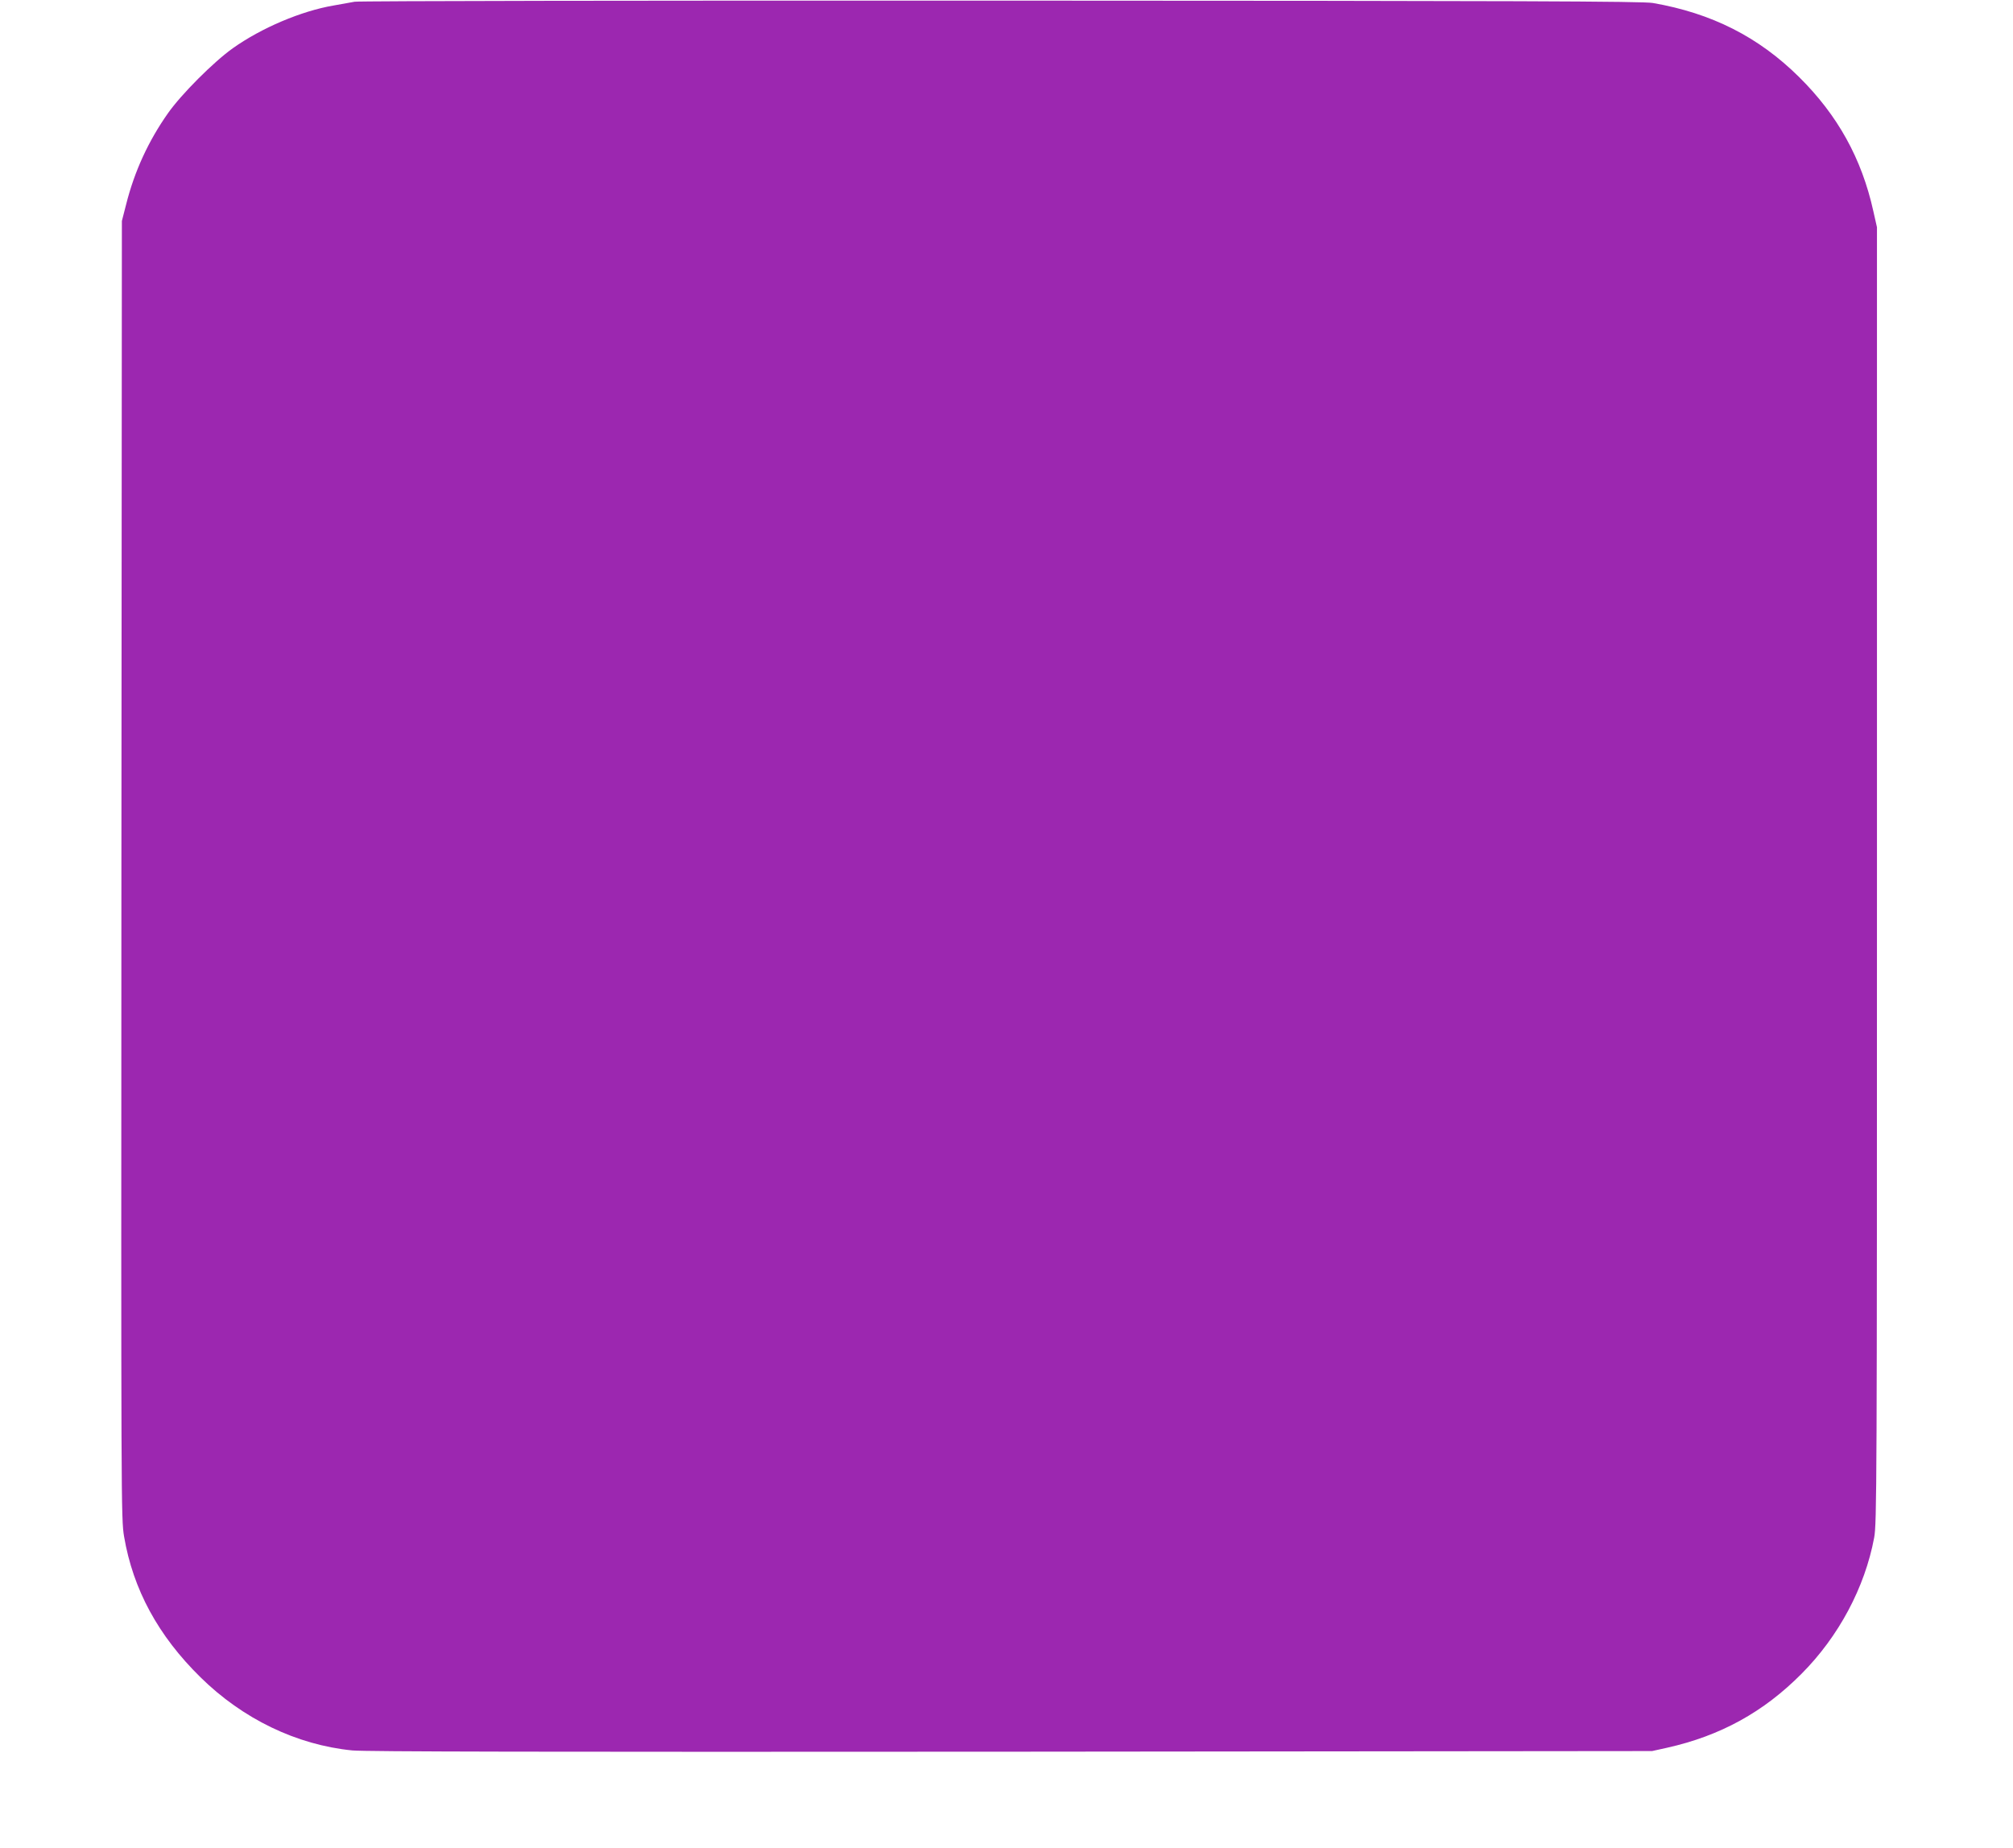
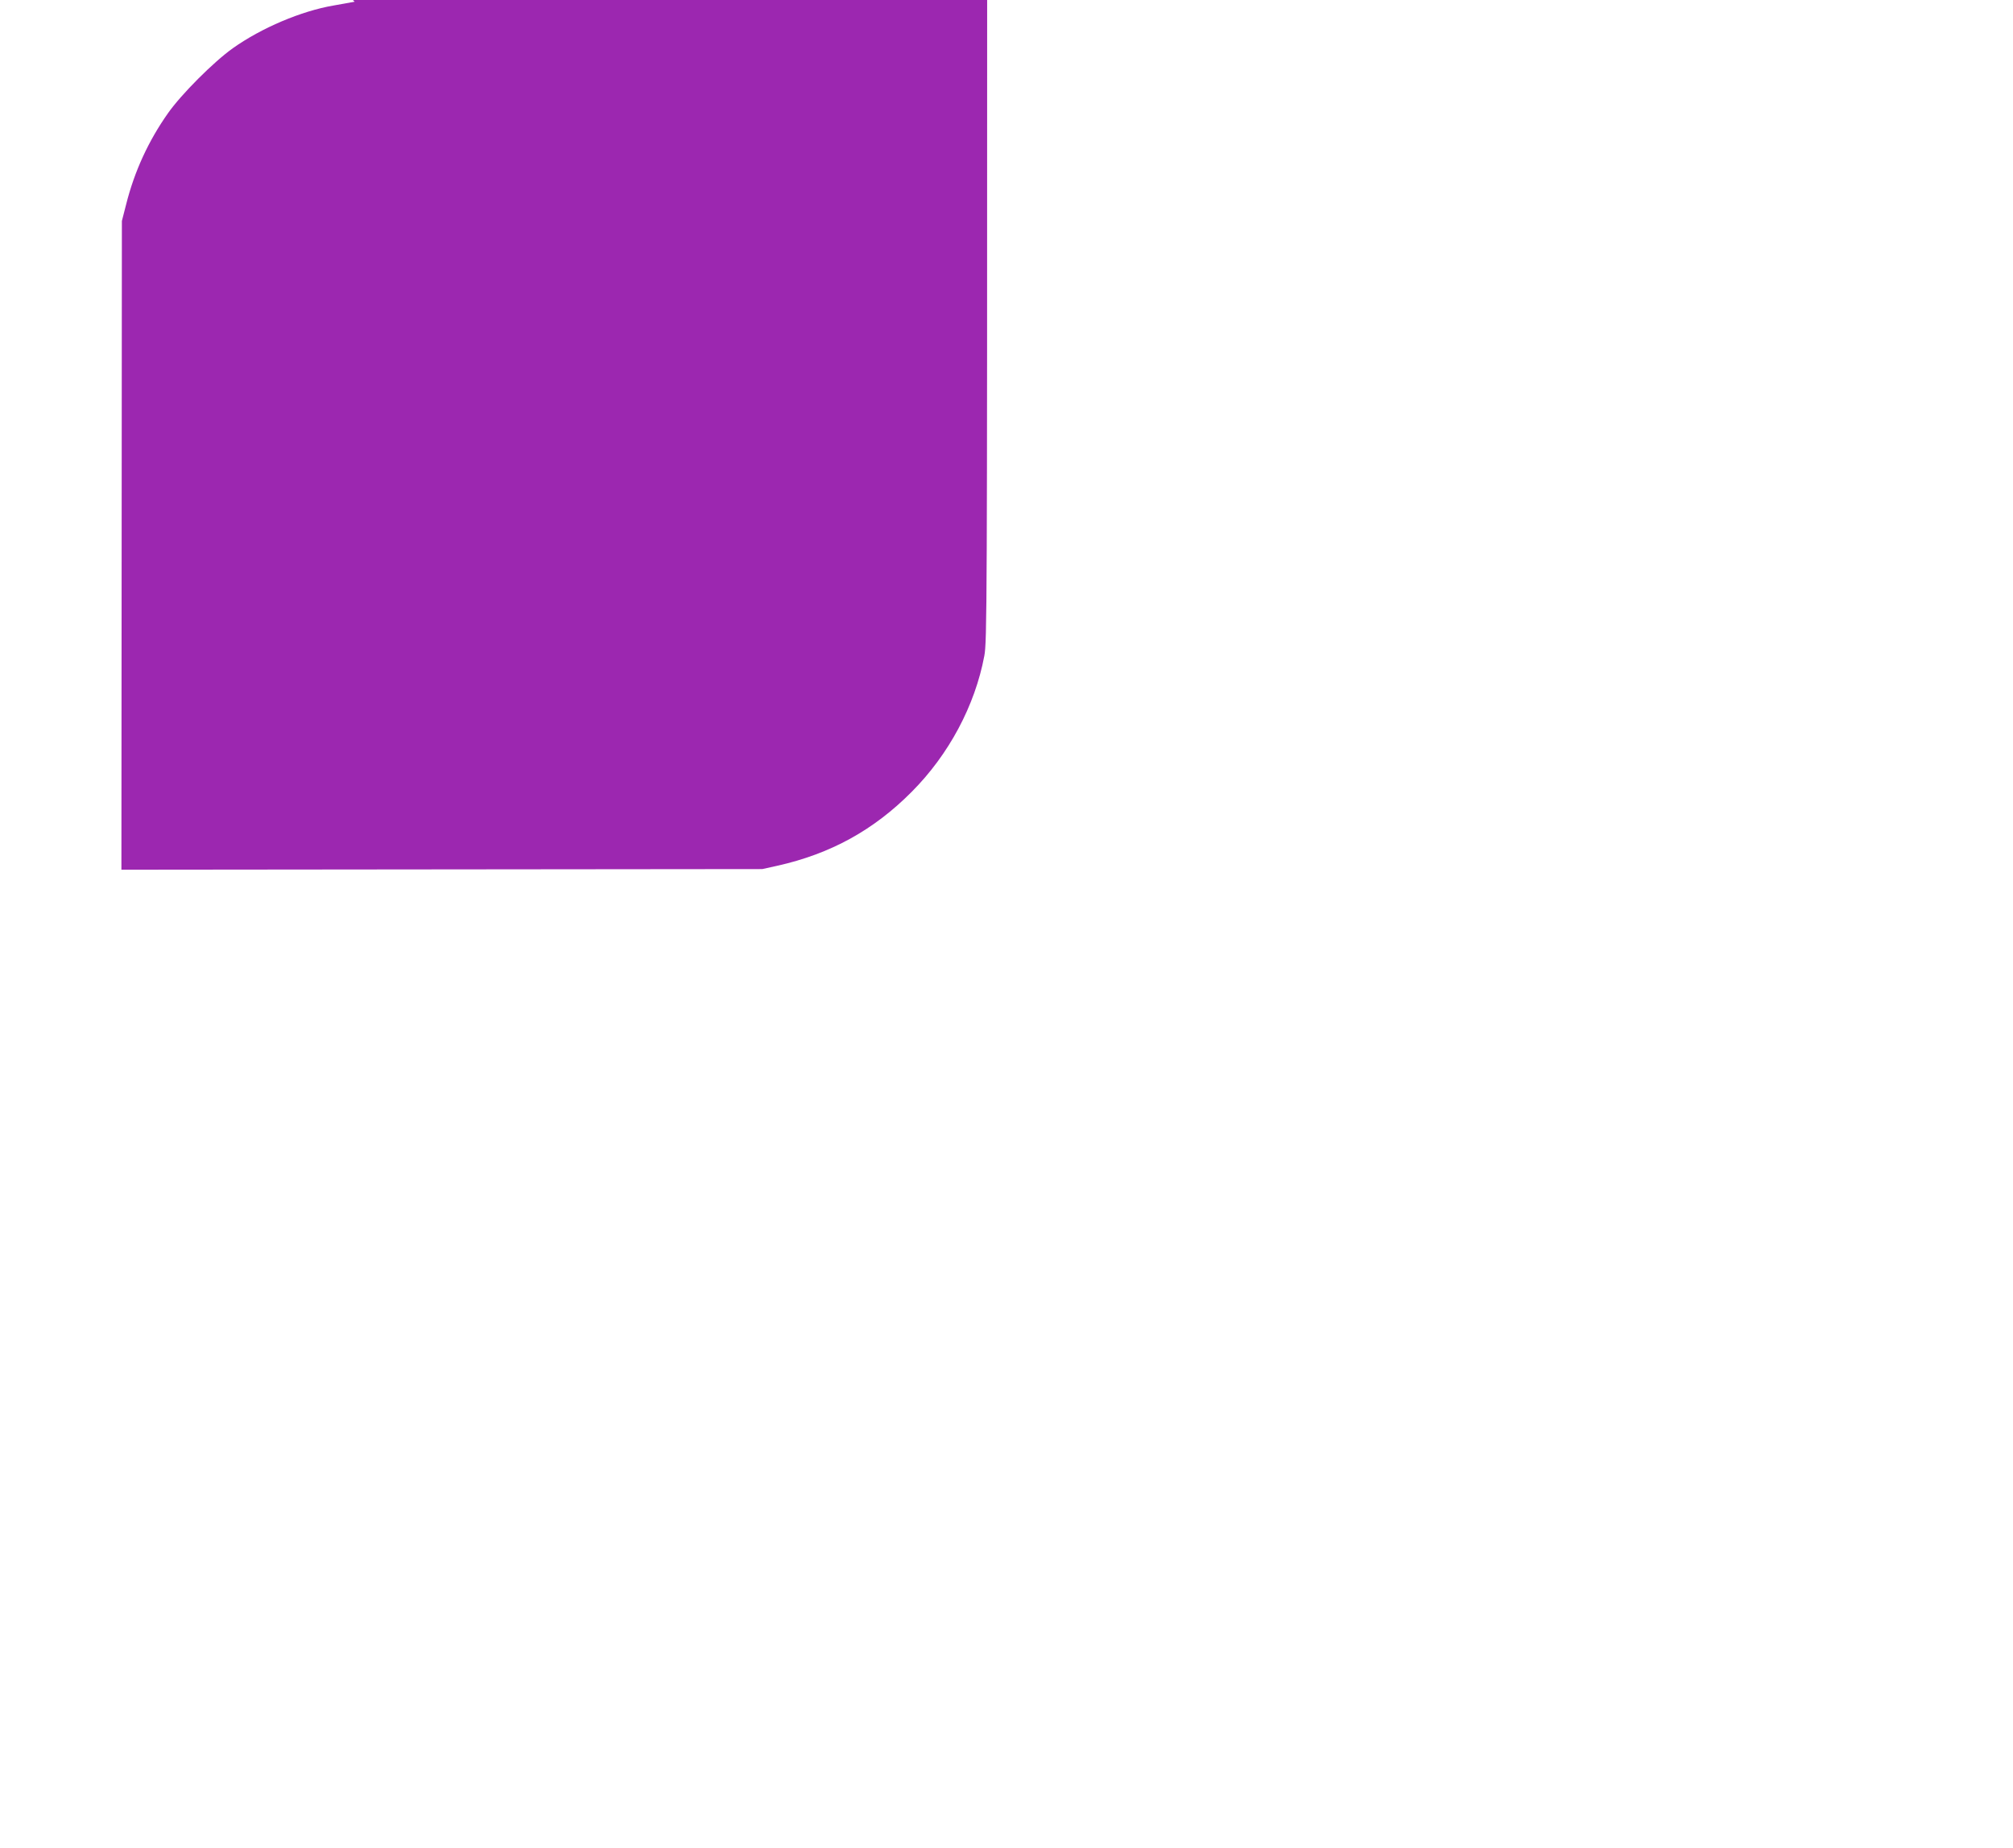
<svg xmlns="http://www.w3.org/2000/svg" version="1.0" width="1280pt" height="1175pt" viewBox="0 0 1280 1175" preserveAspectRatio="xMidYMid meet">
  <g transform="translate(0,1175) scale(0.1,-0.1)" fill="#9c27b0" stroke="none">
-     <path d="M2255 11739 c-22 -4 -82 -15 -134 -24 -205 -35 -458 -142 -641 -272 -122 -87 -327 -292 -412 -413 -124 -176 -213 -369 -266 -580 l-27 -105 -3 -4125 c-2 -4054 -2 -4127 17 -4240 57 -336 217 -631 486 -895 268 -264 611 -430 965 -465 85 -8 1192 -10 4190 -8 l4075 4 95 21 c340 76 614 227 856 471 235 236 402 548 461 864 17 88 18 325 18 4213 l0 4120 -23 102 c-74 335 -227 611 -473 854 -258 255 -555 405 -929 470 -61 11 -845 14 -4145 15 -2238 1 -4088 -2 -4110 -7z" />
+     <path d="M2255 11739 c-22 -4 -82 -15 -134 -24 -205 -35 -458 -142 -641 -272 -122 -87 -327 -292 -412 -413 -124 -176 -213 -369 -266 -580 l-27 -105 -3 -4125 l4075 4 95 21 c340 76 614 227 856 471 235 236 402 548 461 864 17 88 18 325 18 4213 l0 4120 -23 102 c-74 335 -227 611 -473 854 -258 255 -555 405 -929 470 -61 11 -845 14 -4145 15 -2238 1 -4088 -2 -4110 -7z" />
  </g>
</svg>